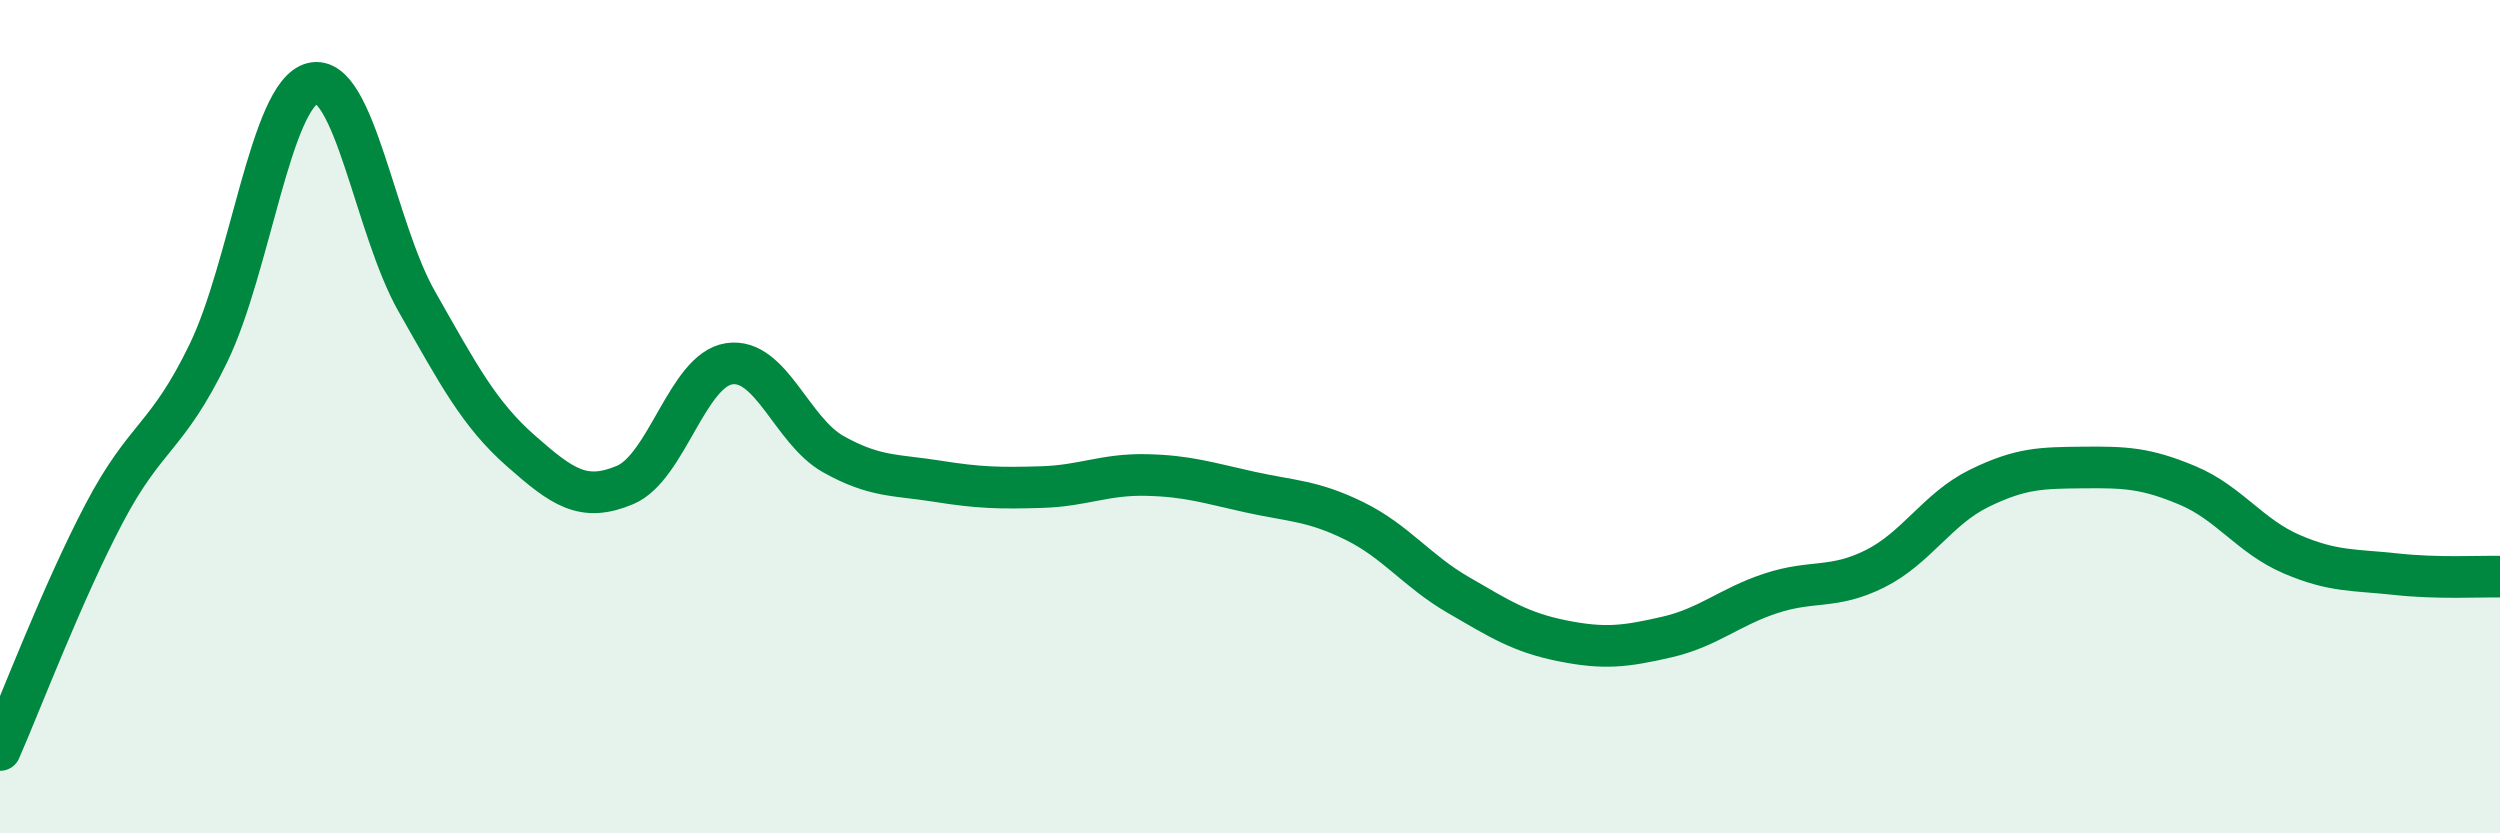
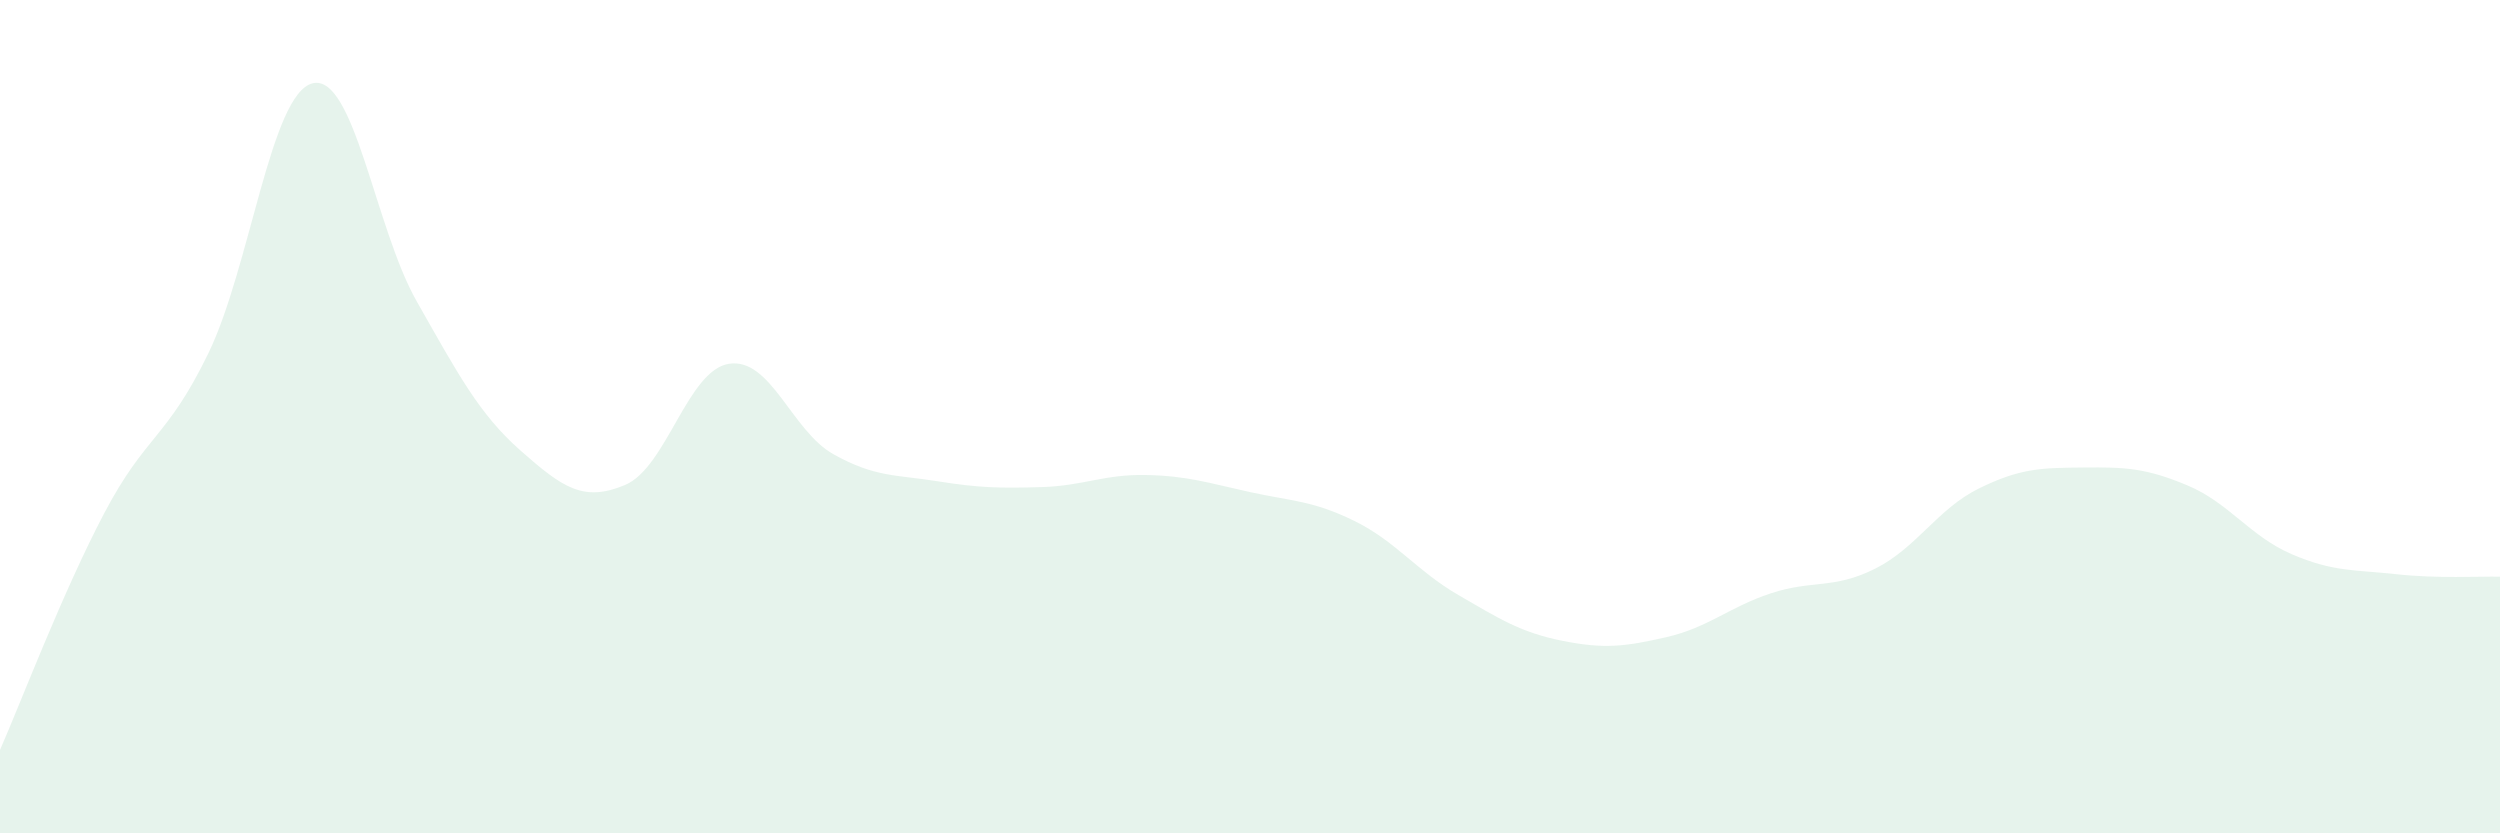
<svg xmlns="http://www.w3.org/2000/svg" width="60" height="20" viewBox="0 0 60 20">
  <path d="M 0,18 C 0.5,16.86 1.5,14.22 2.5,12.32 C 3.5,10.42 4,10.54 5,8.48 C 6,6.42 6.5,2.25 7.5,2 C 8.5,1.75 9,5.47 10,7.23 C 11,8.99 11.5,9.94 12.5,10.82 C 13.5,11.7 14,12.06 15,11.64 C 16,11.22 16.5,8.88 17.5,8.73 C 18.5,8.58 19,10.34 20,10.9 C 21,11.46 21.5,11.39 22.5,11.55 C 23.5,11.71 24,11.72 25,11.69 C 26,11.66 26.5,11.38 27.5,11.4 C 28.5,11.42 29,11.59 30,11.81 C 31,12.03 31.5,12.01 32.5,12.5 C 33.5,12.99 34,13.7 35,14.28 C 36,14.86 36.5,15.18 37.5,15.38 C 38.5,15.58 39,15.52 40,15.29 C 41,15.06 41.5,14.57 42.5,14.24 C 43.5,13.91 44,14.15 45,13.65 C 46,13.15 46.5,12.21 47.5,11.72 C 48.5,11.23 49,11.23 50,11.22 C 51,11.21 51.5,11.23 52.5,11.65 C 53.5,12.07 54,12.87 55,13.3 C 56,13.73 56.5,13.67 57.5,13.78 C 58.5,13.89 59.5,13.83 60,13.84L60 20L0 20Z" fill="#008740" opacity="0.1" stroke-linecap="round" stroke-linejoin="round" />
-   <path d="M 0,18 C 0.5,16.86 1.5,14.22 2.5,12.32 C 3.5,10.42 4,10.54 5,8.48 C 6,6.42 6.5,2.25 7.5,2 C 8.5,1.75 9,5.47 10,7.23 C 11,8.99 11.5,9.94 12.5,10.82 C 13.5,11.7 14,12.06 15,11.64 C 16,11.22 16.5,8.88 17.5,8.73 C 18.5,8.58 19,10.34 20,10.9 C 21,11.46 21.5,11.39 22.5,11.55 C 23.5,11.71 24,11.72 25,11.69 C 26,11.66 26.5,11.38 27.5,11.4 C 28.5,11.42 29,11.59 30,11.81 C 31,12.03 31.5,12.01 32.5,12.5 C 33.5,12.99 34,13.7 35,14.28 C 36,14.86 36.5,15.18 37.5,15.38 C 38.5,15.58 39,15.52 40,15.29 C 41,15.06 41.5,14.57 42.5,14.24 C 43.5,13.91 44,14.15 45,13.65 C 46,13.15 46.5,12.21 47.5,11.72 C 48.5,11.23 49,11.23 50,11.22 C 51,11.21 51.5,11.23 52.5,11.65 C 53.5,12.07 54,12.87 55,13.3 C 56,13.73 56.5,13.67 57.5,13.78 C 58.5,13.89 59.5,13.83 60,13.84" stroke="#008740" stroke-width="1" fill="none" stroke-linecap="round" stroke-linejoin="round" />
</svg>